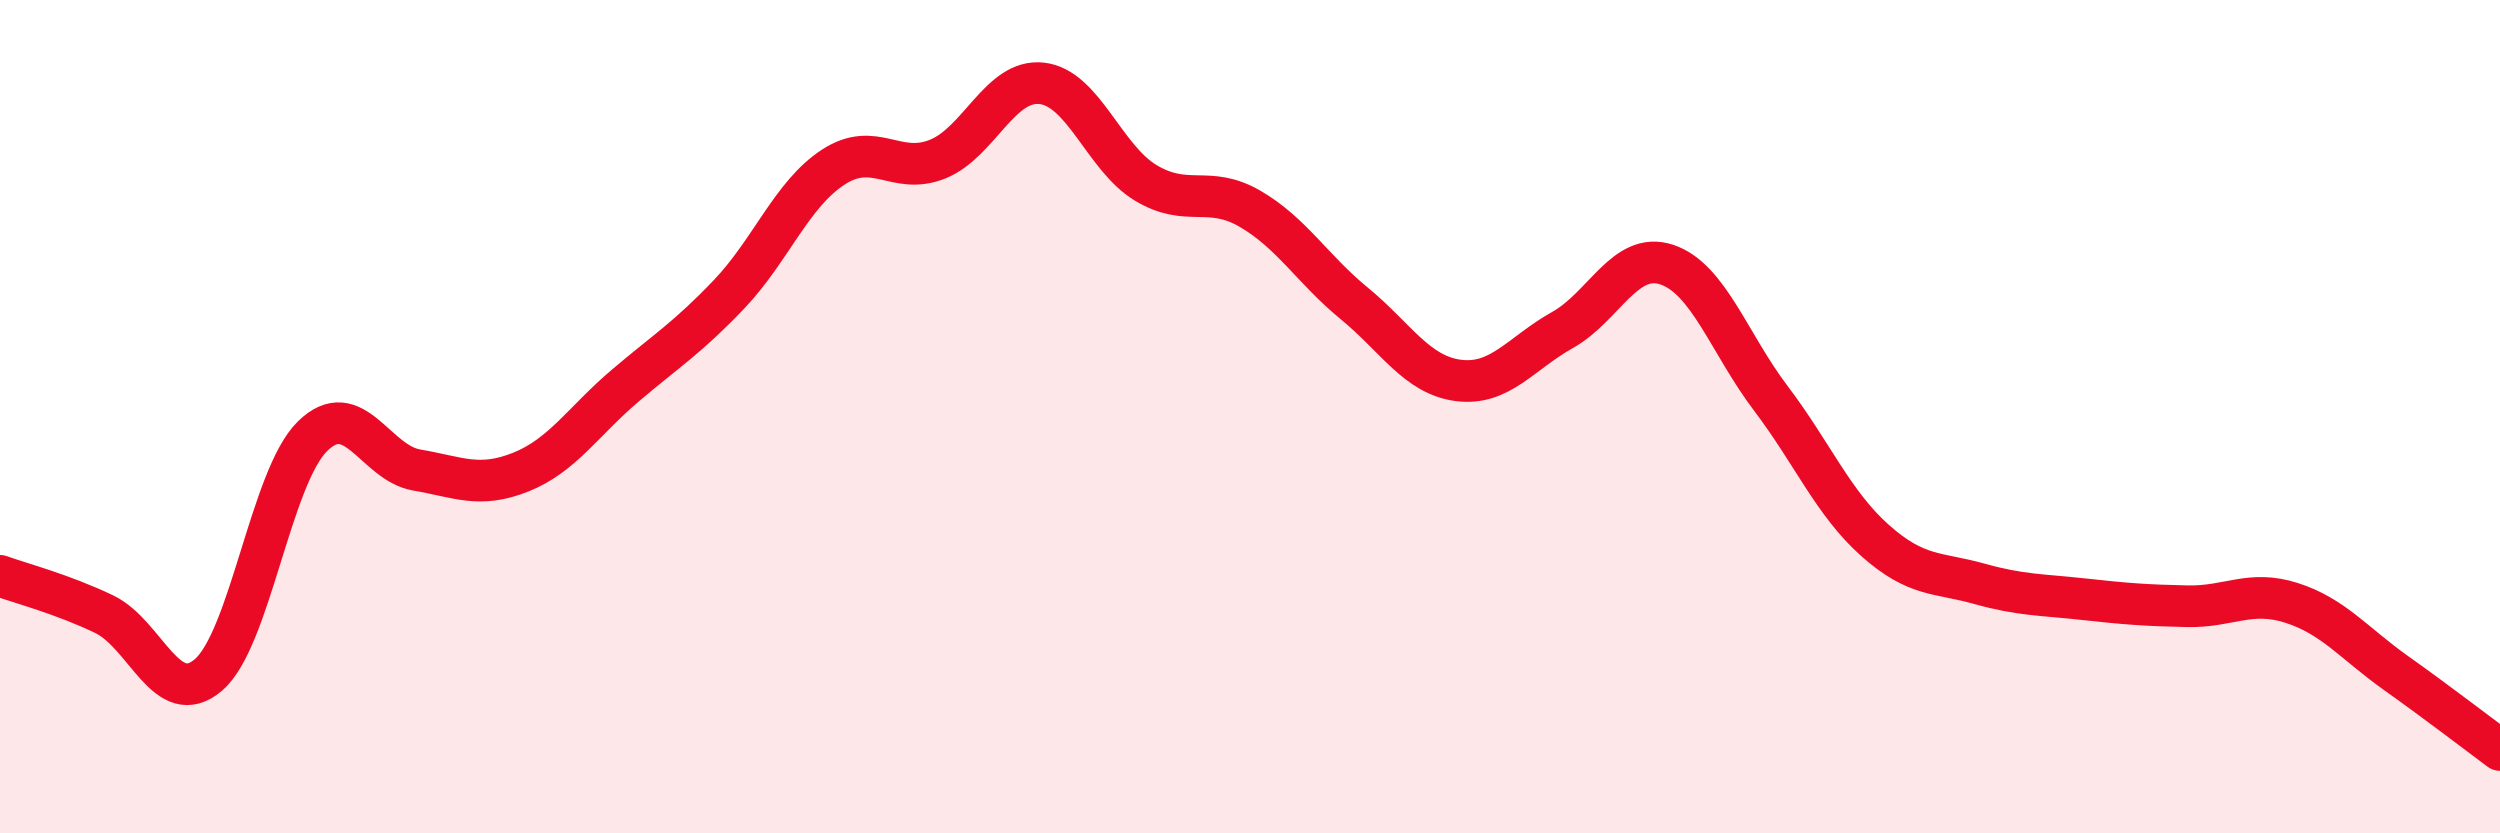
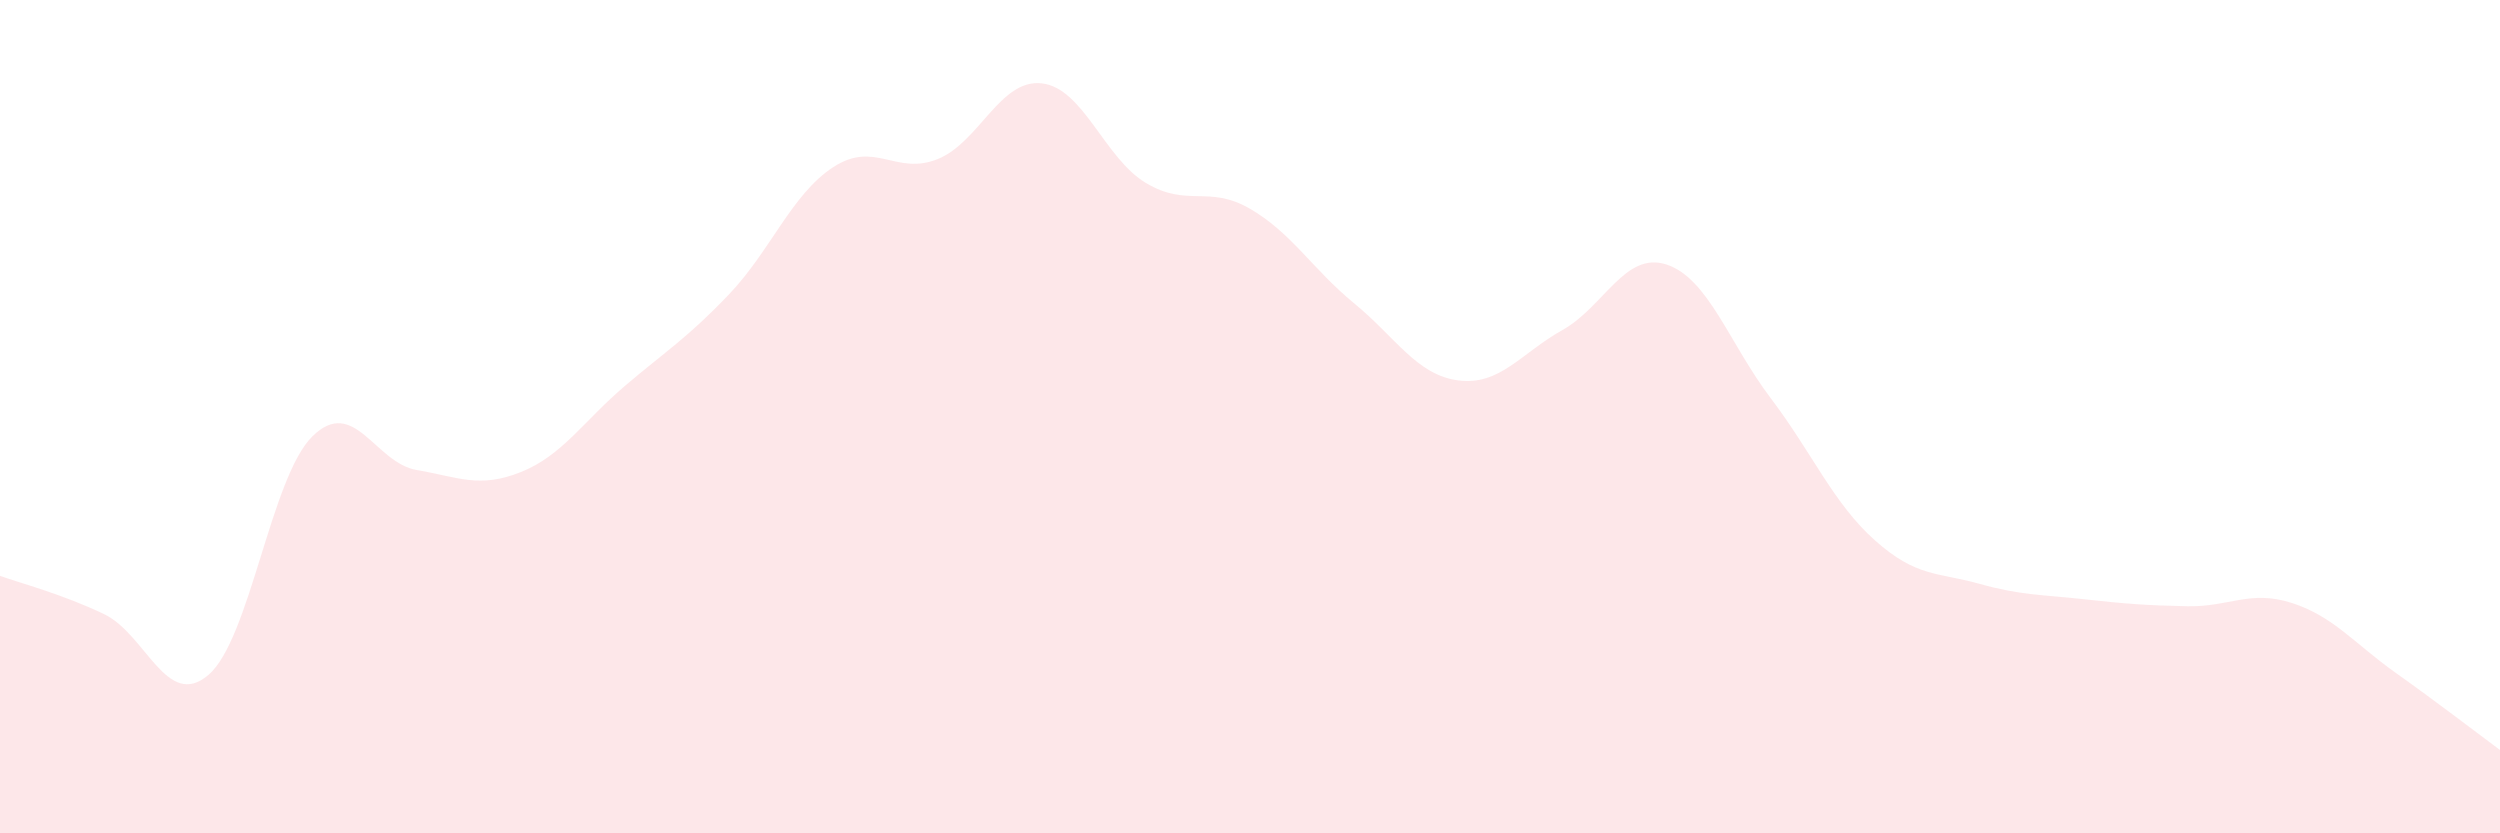
<svg xmlns="http://www.w3.org/2000/svg" width="60" height="20" viewBox="0 0 60 20">
  <path d="M 0,13.82 C 0.5,14 1.5,14.26 2.5,14.74 C 3.5,15.22 4,17.05 5,16.2 C 6,15.35 6.5,11.45 7.5,10.47 C 8.5,9.49 9,11.11 10,11.28 C 11,11.45 11.5,11.73 12.5,11.33 C 13.5,10.93 14,10.11 15,9.26 C 16,8.41 16.5,8.11 17.5,7.06 C 18.5,6.01 19,4.66 20,4.01 C 21,3.36 21.5,4.22 22.5,3.82 C 23.5,3.42 24,1.89 25,2 C 26,2.11 26.5,3.79 27.5,4.39 C 28.5,4.99 29,4.43 30,5.01 C 31,5.59 31.5,6.46 32.5,7.28 C 33.5,8.1 34,9 35,9.13 C 36,9.26 36.5,8.48 37.5,7.92 C 38.5,7.36 39,6.02 40,6.35 C 41,6.68 41.5,8.24 42.5,9.56 C 43.5,10.88 44,12.08 45,12.97 C 46,13.86 46.5,13.73 47.5,14.01 C 48.5,14.29 49,14.27 50,14.38 C 51,14.49 51.5,14.53 52.5,14.55 C 53.5,14.57 54,14.15 55,14.47 C 56,14.79 56.5,15.44 57.5,16.15 C 58.5,16.86 59.5,17.63 60,18L60 20L0 20Z" fill="#EB0A25" opacity="0.1" stroke-linecap="round" stroke-linejoin="round" />
-   <path d="M 0,13.82 C 0.5,14 1.5,14.26 2.5,14.74 C 3.5,15.22 4,17.05 5,16.2 C 6,15.35 6.5,11.45 7.5,10.47 C 8.5,9.49 9,11.11 10,11.28 C 11,11.45 11.5,11.73 12.5,11.33 C 13.5,10.93 14,10.11 15,9.26 C 16,8.41 16.5,8.11 17.5,7.06 C 18.5,6.01 19,4.66 20,4.01 C 21,3.36 21.5,4.22 22.5,3.82 C 23.5,3.42 24,1.89 25,2 C 26,2.11 26.5,3.79 27.5,4.39 C 28.5,4.99 29,4.43 30,5.01 C 31,5.59 31.5,6.46 32.5,7.28 C 33.5,8.1 34,9 35,9.13 C 36,9.26 36.5,8.48 37.5,7.92 C 38.5,7.36 39,6.02 40,6.35 C 41,6.68 41.5,8.24 42.5,9.56 C 43.5,10.88 44,12.08 45,12.97 C 46,13.86 46.5,13.73 47.5,14.01 C 48.5,14.29 49,14.27 50,14.38 C 51,14.49 51.5,14.53 52.5,14.55 C 53.5,14.57 54,14.15 55,14.47 C 56,14.79 56.5,15.44 57.5,16.15 C 58.5,16.86 59.5,17.63 60,18" stroke="#EB0A25" stroke-width="1" fill="none" stroke-linecap="round" stroke-linejoin="round" />
</svg>